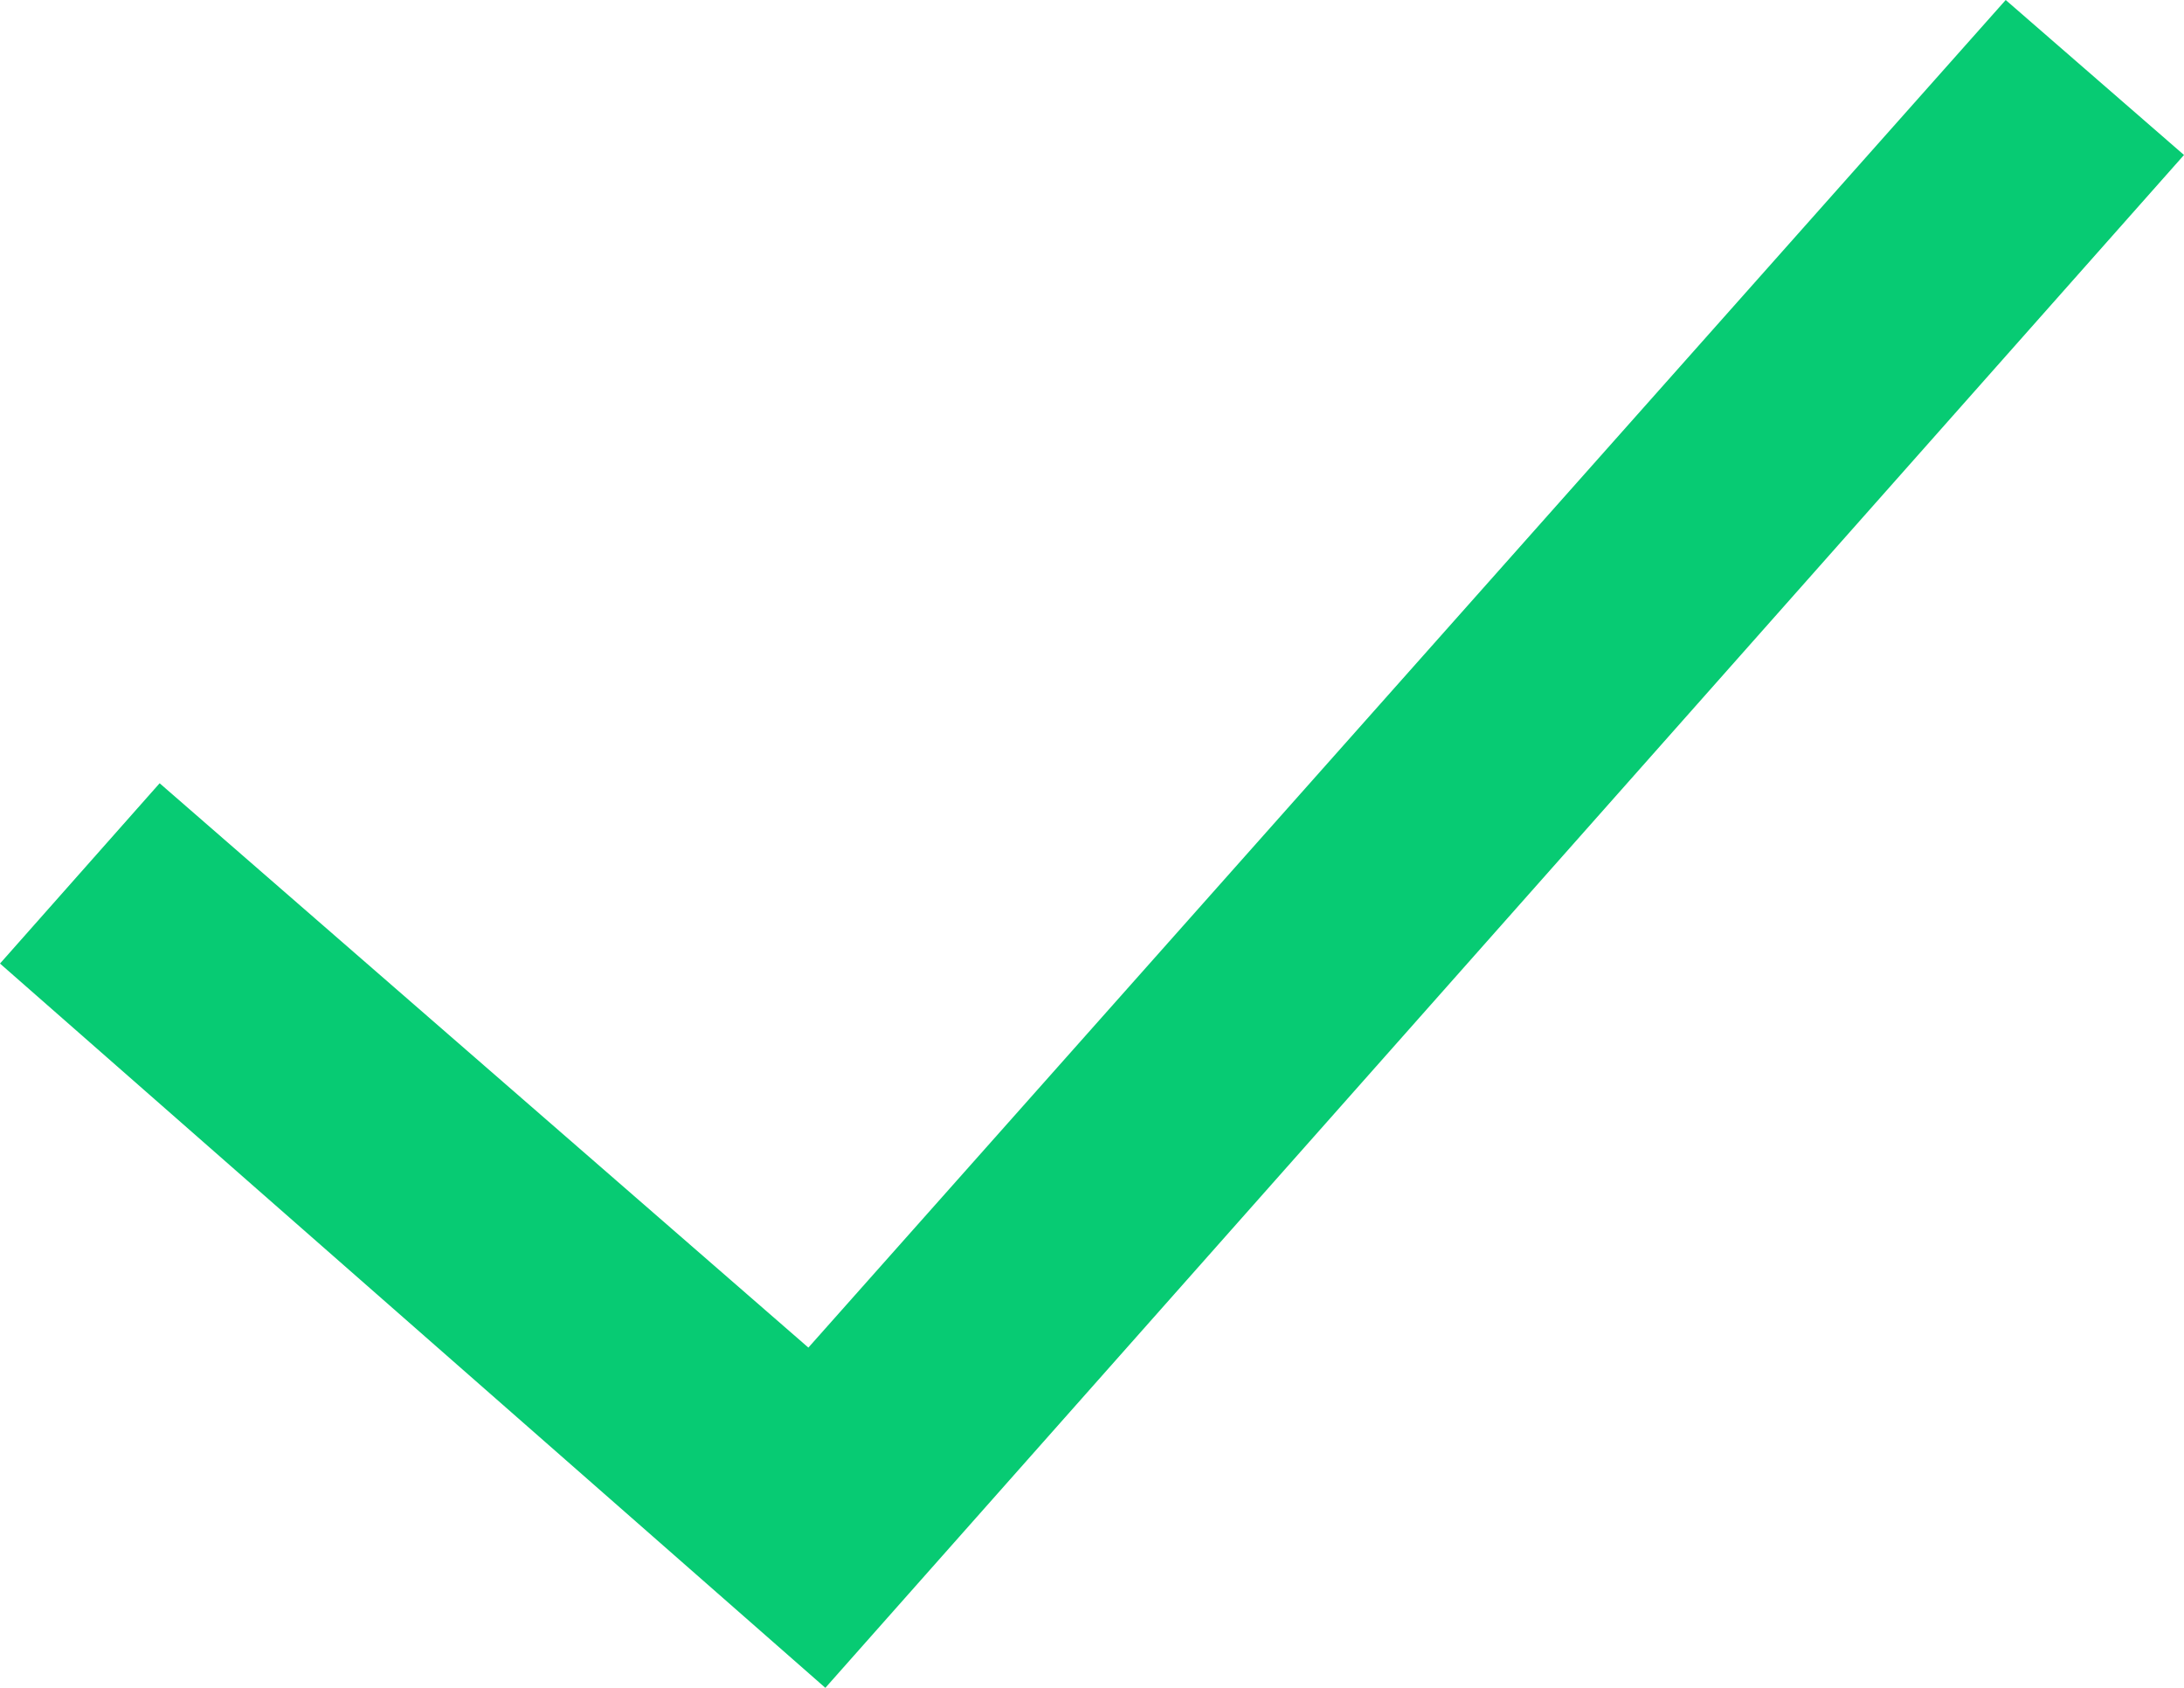
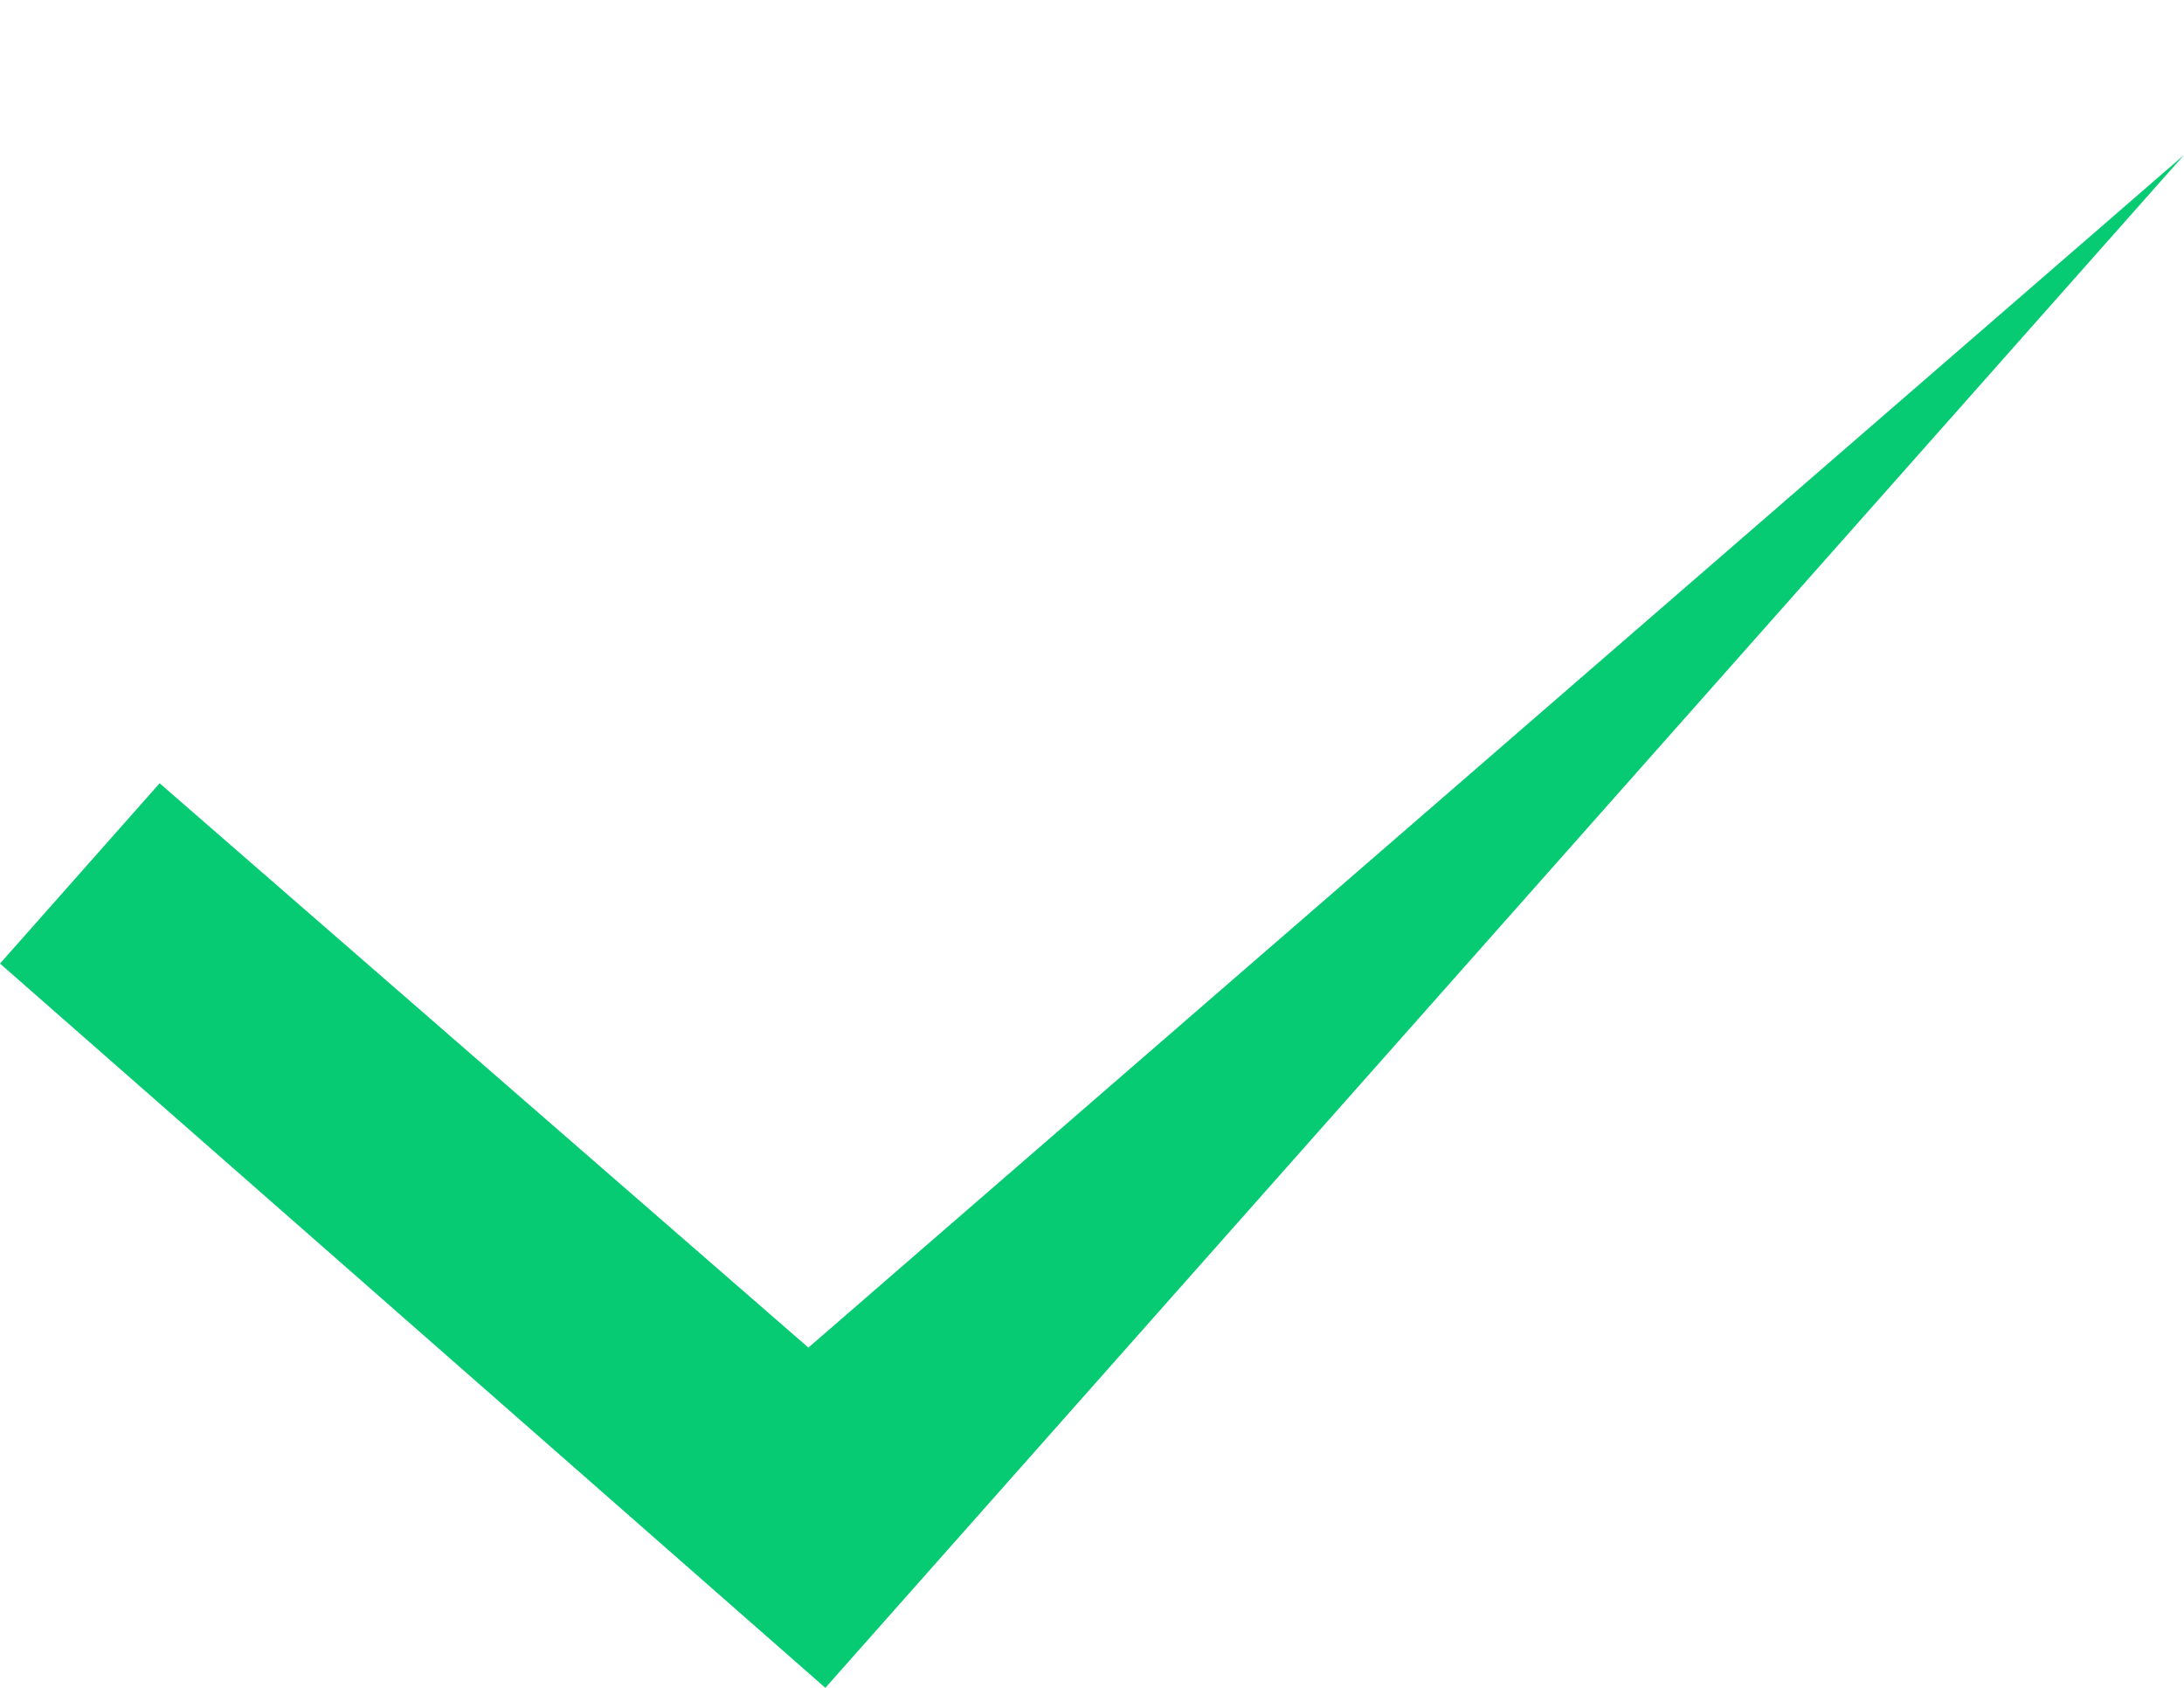
<svg xmlns="http://www.w3.org/2000/svg" width="22" height="17" viewBox="0 0 22 17" fill="none">
-   <path d="M22 1.561L8.314 17L0 9.705L1.608 7.889L8.143 13.573L20.204 0L22 1.561Z" fill="#07CB73" />
+   <path d="M22 1.561L8.314 17L0 9.705L1.608 7.889L8.143 13.573L22 1.561Z" fill="#07CB73" />
</svg>